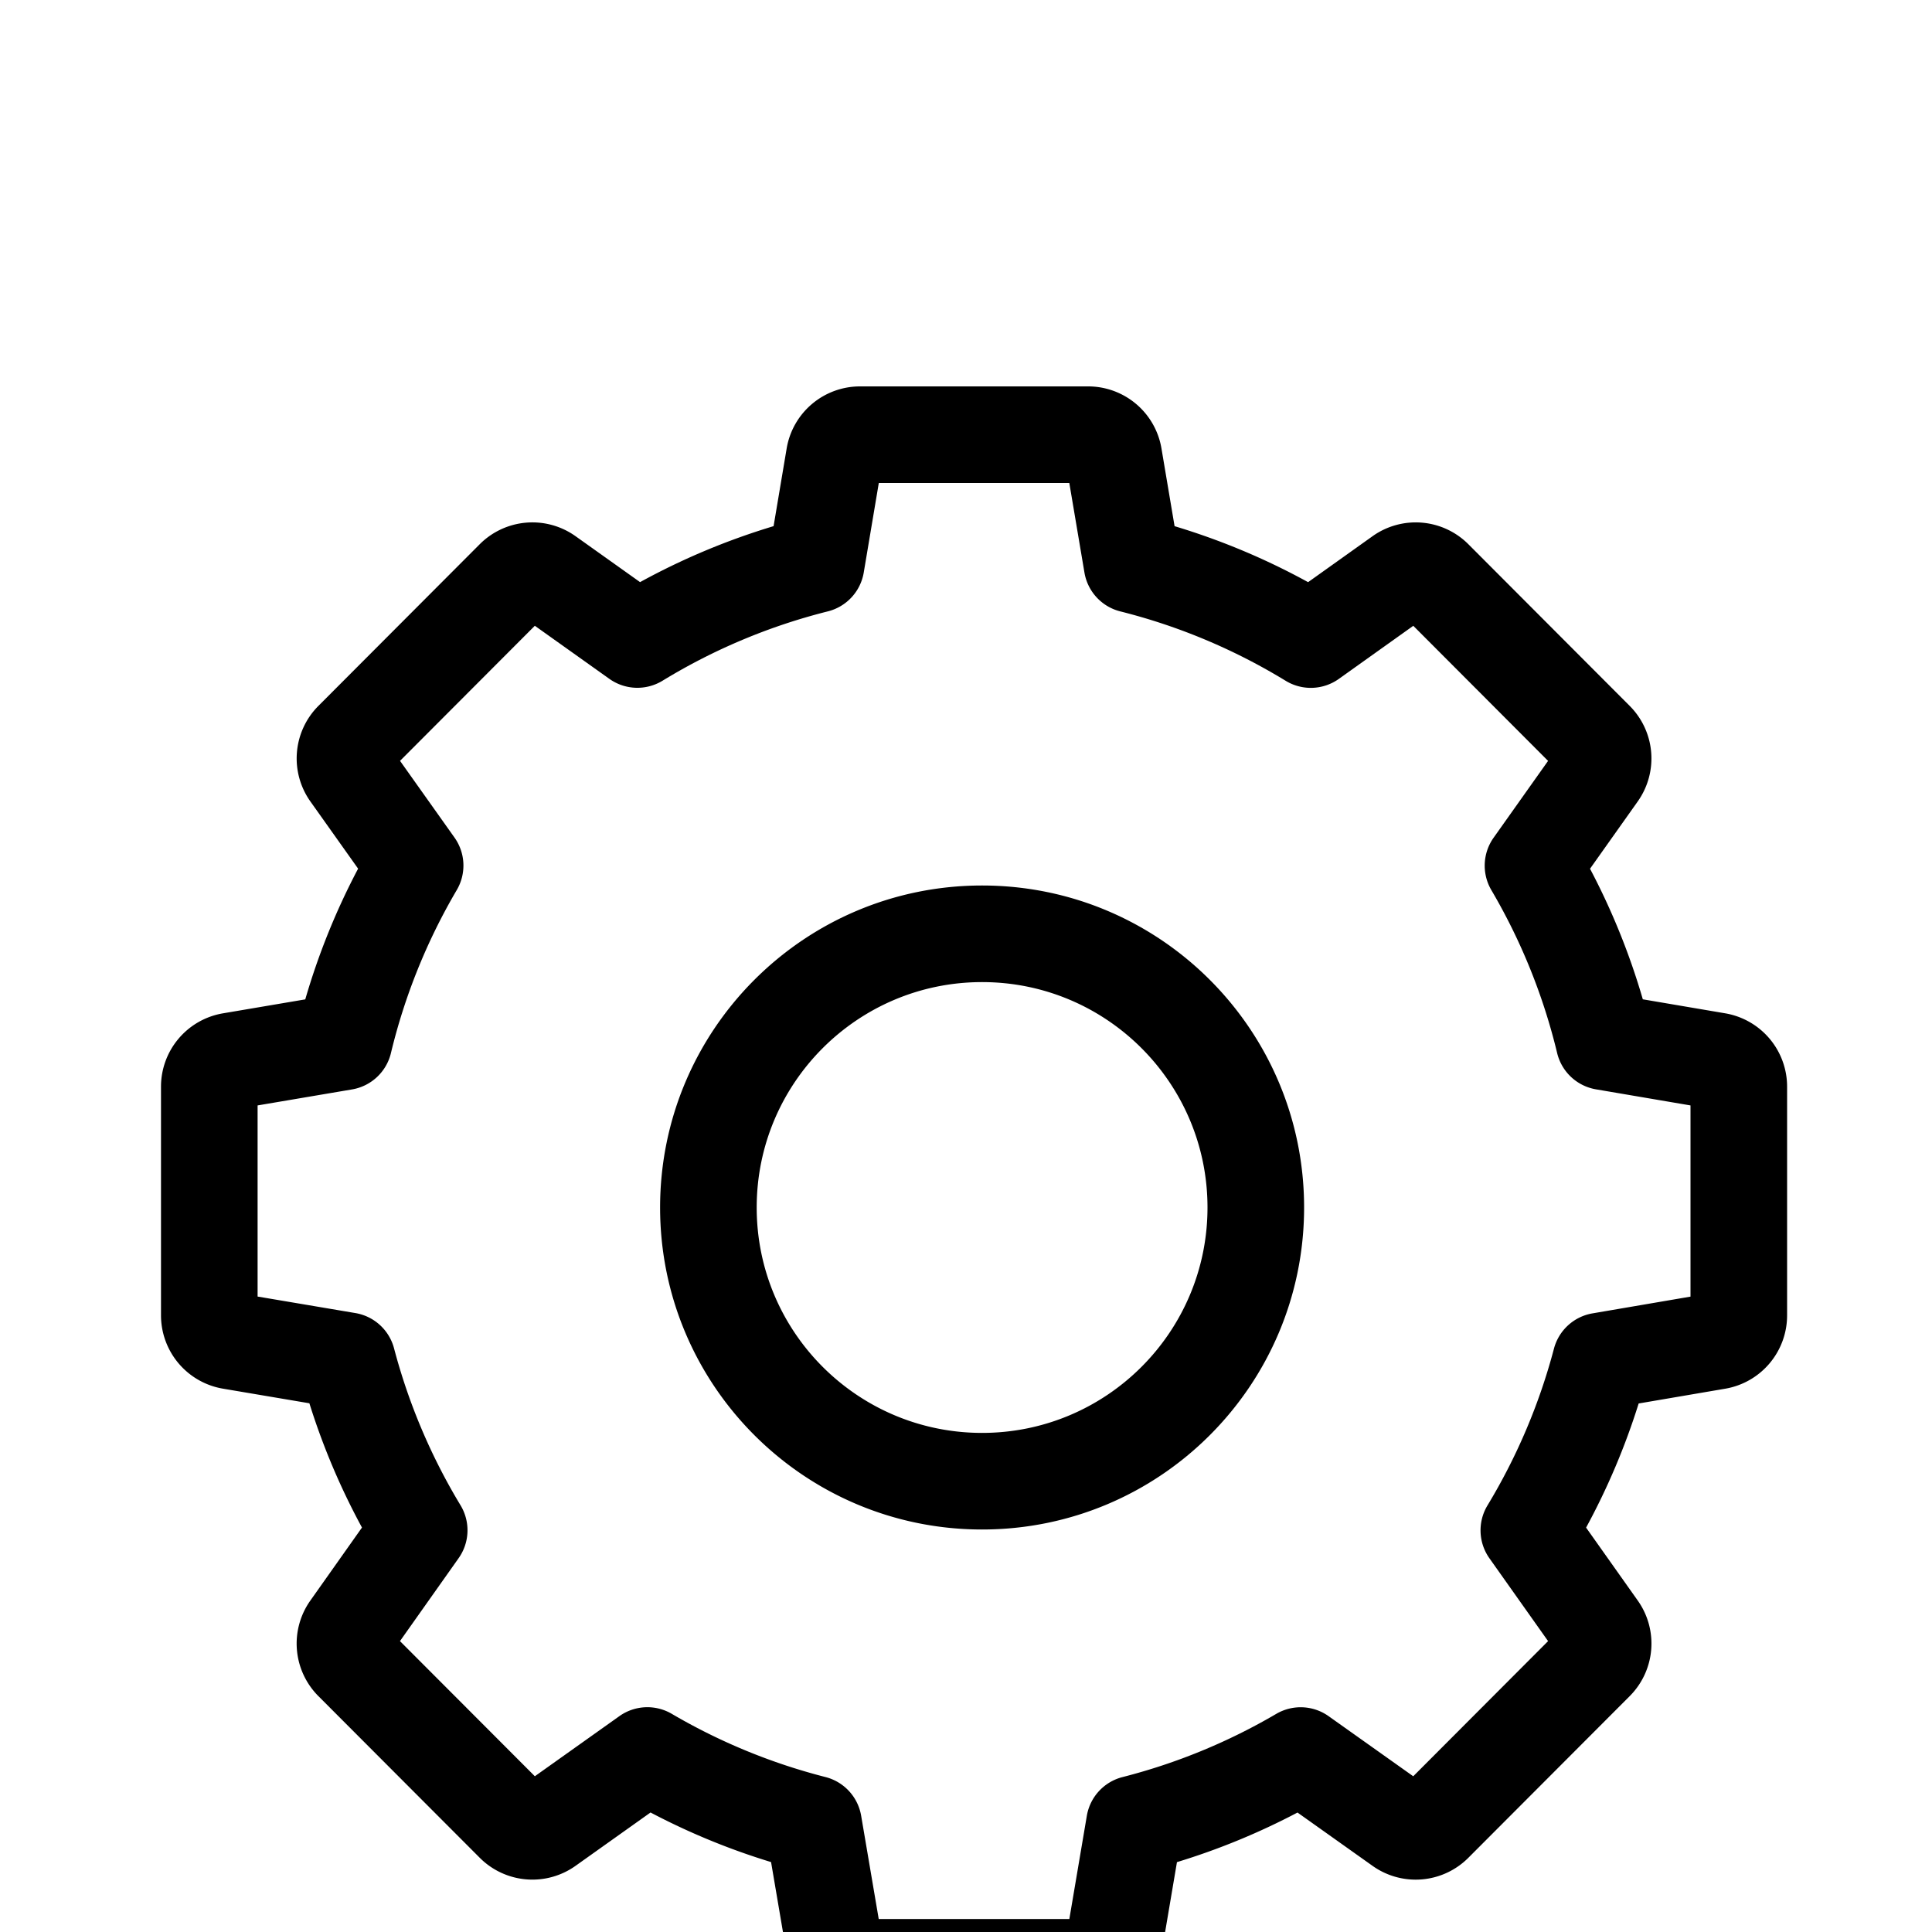
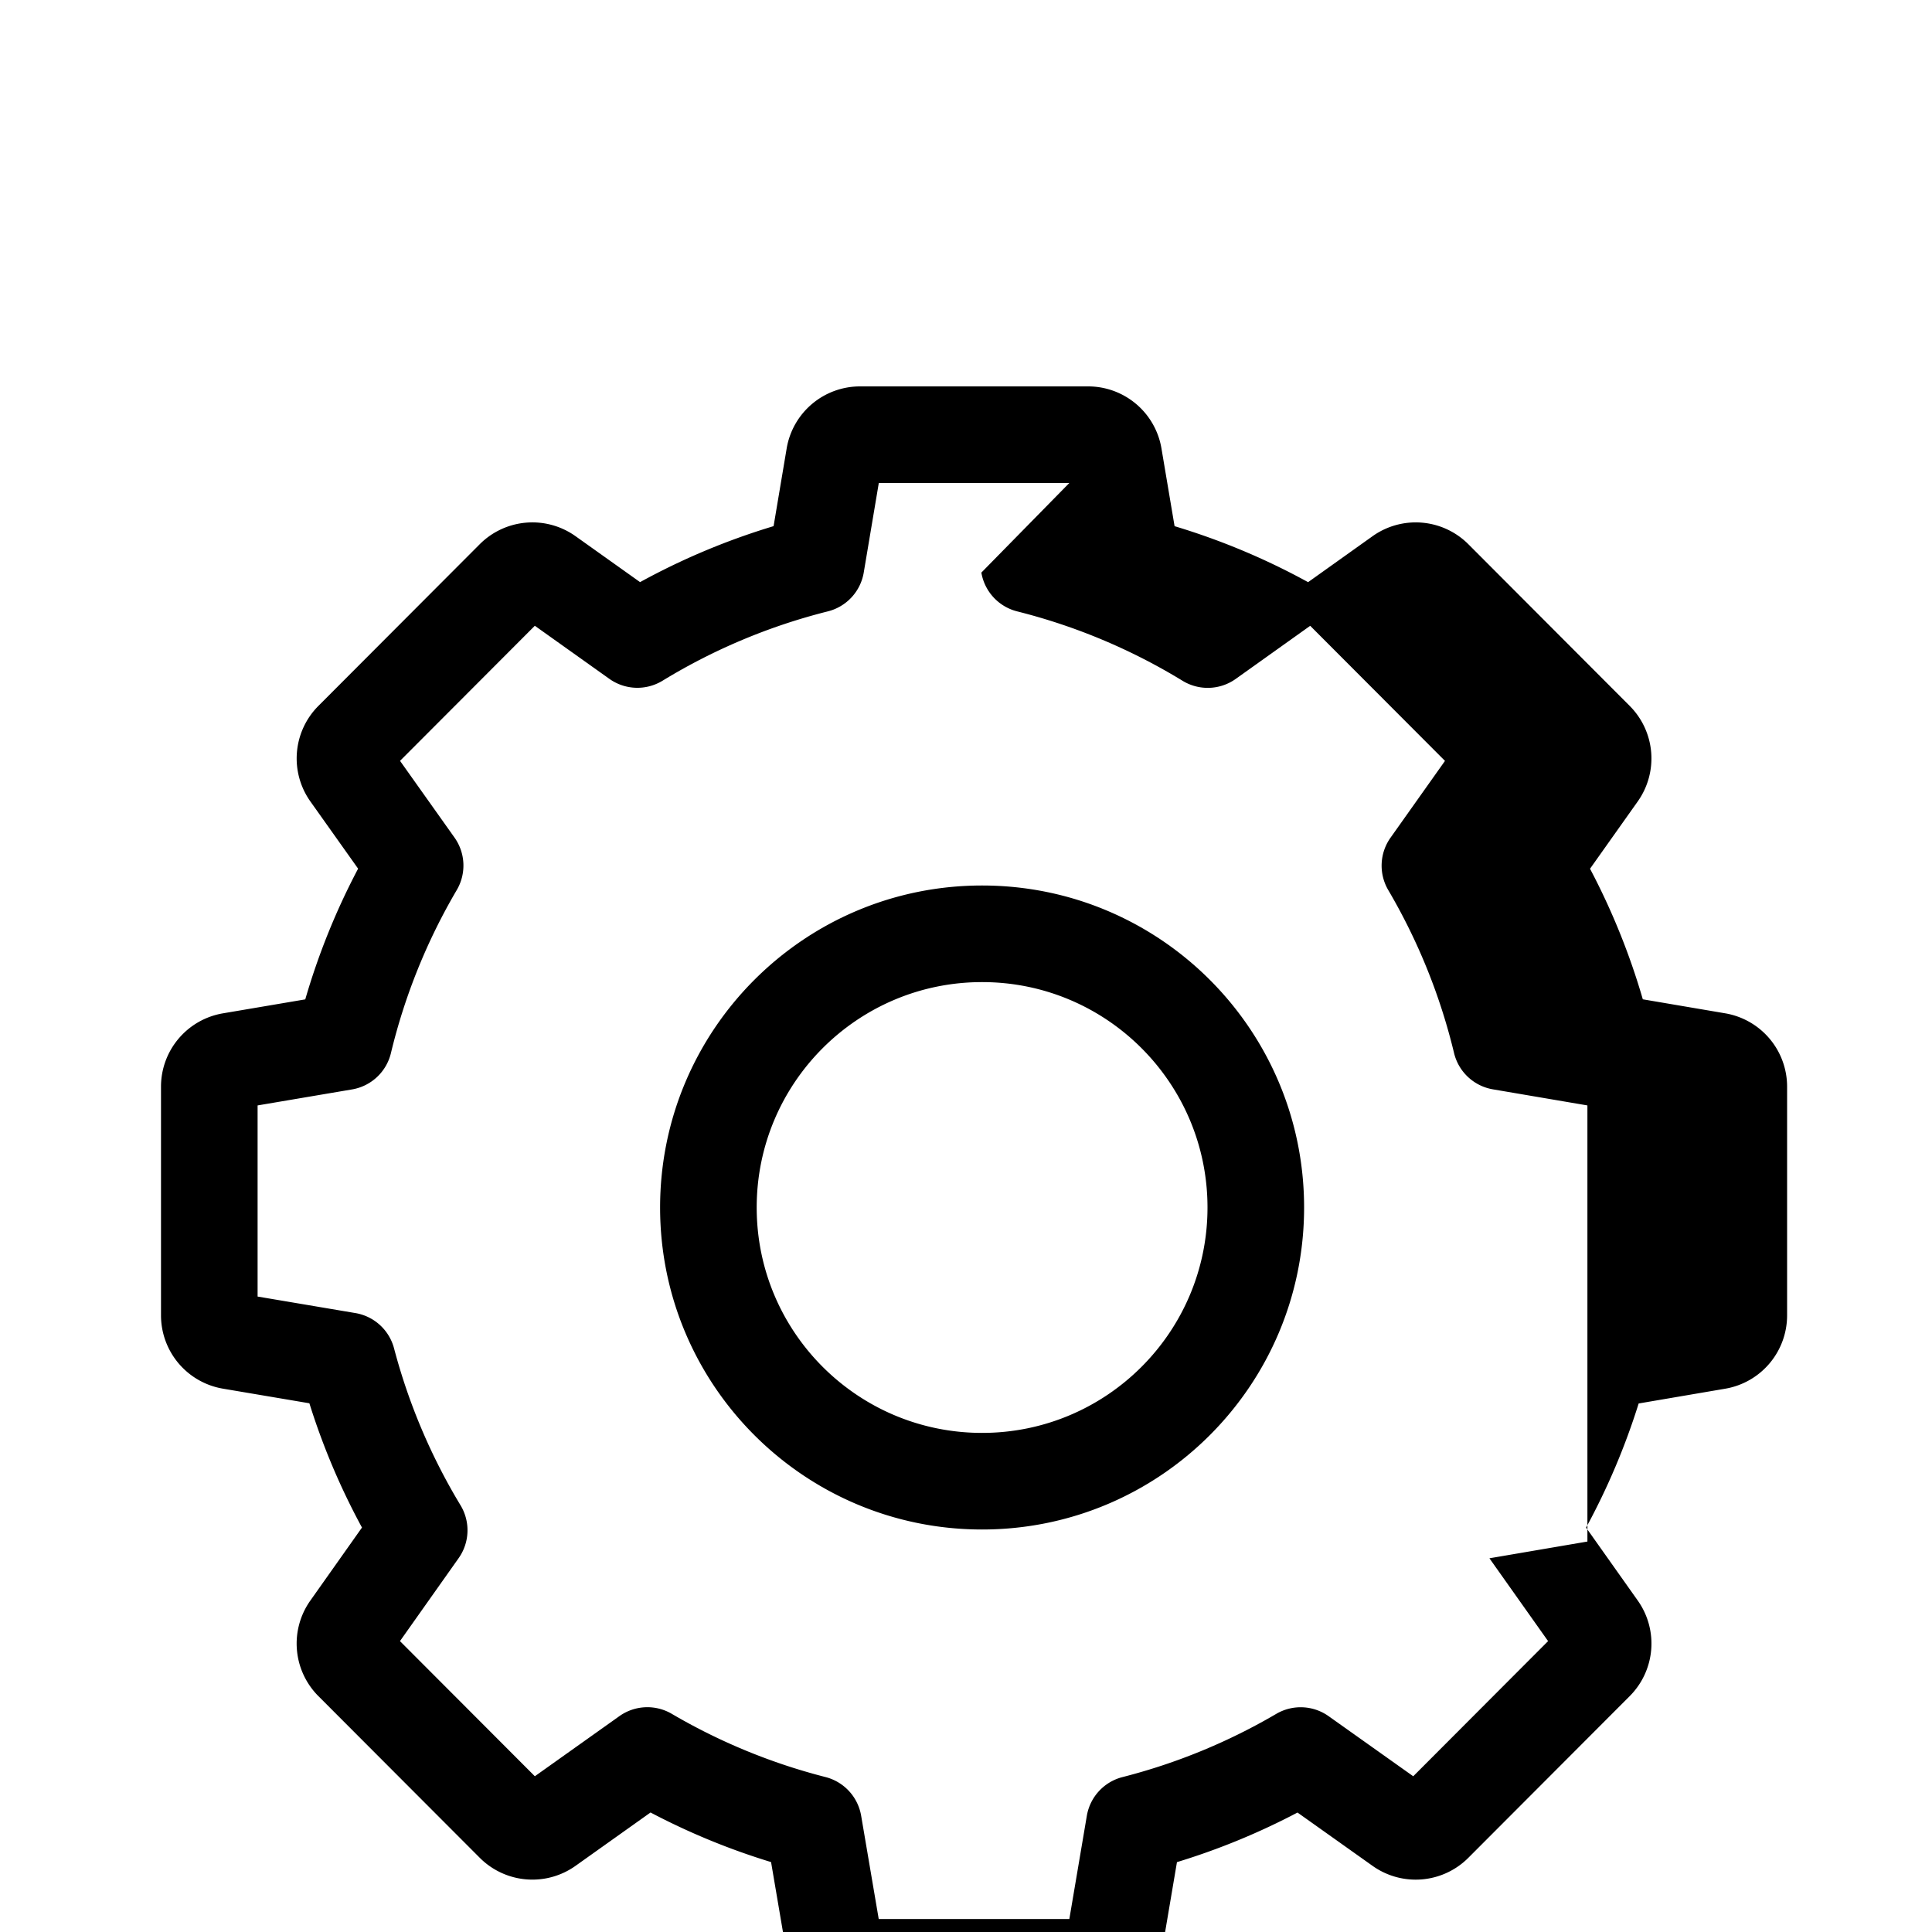
<svg xmlns="http://www.w3.org/2000/svg" viewBox="0 0 1024 1024" version="1.1">
-   <path transform="scale(1, -1) translate(0, -1024)" d="M520.533 213.333c-94.259 0-170.667 76.407-170.667 170.667s76.407 170.667 170.667 170.667 170.667-76.407 170.667-170.667-76.407-170.667-170.667-170.667z m0 51.2c65.98 0 119.467 53.487 119.467 119.467s-53.487 119.467-119.467 119.467-119.467-53.487-119.467-119.467 53.487-119.467 119.467-119.467z m-356.557 15.701l-45.781 7.74A39.424 39.424 0 0 0 85.333 326.844V448.043a39.424 39.424 0 0 0 32.836 38.869l43.631 7.398a367.974 367.974 0 0 0 28.006 69.282l-25.284 35.601a39.424 39.424 0 0 0 4.241 50.671l85.504 85.683a39.424 39.424 0 0 0 50.773 4.267l34.21-24.354a366.618 366.618 0 0 0 70.767 29.67l6.929 41.182A39.424 39.424 0 0 0 455.825 819.2h120.892a39.424 39.424 0 0 0 38.878-32.853l6.955-41.233a366.618 366.618 0 0 0 70.767-29.67l34.159 24.354a39.424 39.424 0 0 0 50.79-4.25l85.504-85.683a39.424 39.424 0 0 0 4.258-50.654l-25.284-35.661a367.974 367.974 0 0 0 27.981-69.205l43.665-7.424A39.424 39.424 0 0 0 947.2 448.051V326.827a39.424 39.424 0 0 0-32.785-38.869l-45.892-7.834a368.111 368.111 0 0 0-27.861-65.792l27.392-38.673a39.424 39.424 0 0 0-4.275-50.637l-85.53-85.7a39.424 39.424 0 0 0-50.731-4.292L687.701 63.317a366.524 366.524 0 0 0-63.889-26.283l-8.218-48.503a39.424 39.424 0 0 0-38.869-32.836h-120.917a39.424 39.424 0 0 0-38.869 32.811l-8.26 48.555a366.524 366.524 0 0 0-63.881 26.283l-39.765-28.288a39.424 39.424 0 0 0-50.756 4.284L168.747 125.03a39.424 39.424 0 0 0-4.275 50.611l27.383 38.724a368.111 368.111 0 0 0-27.878 65.877z m24.405 47.812a25.6 25.6 0 0 0 20.48-18.722 316.988 316.988 0 0 1 35.243-83.174 25.6 25.6 0 0 0-1.024-28.015l-31.087-43.955 71.484-71.629 44.8 31.855a25.6 25.6 0 0 0 27.776 1.229 315.409 315.409 0 0 1 81.476-33.51 25.6 25.6 0 0 0 18.901-20.514l9.31-54.724h101.035l9.267 54.699a25.6 25.6 0 0 0 18.91 20.523 315.409 315.409 0 0 1 81.485 33.502 25.6 25.6 0 0 0 27.759-1.22l44.851-31.846 71.475 71.629-31.095 43.904a25.6 25.6 0 0 0-1.024 28.032 316.988 316.988 0 0 1 35.226 83.081 25.6 25.6 0 0 0 20.437 18.697l51.934 8.875V438.101l-50.091 8.525a25.6 25.6 0 0 0-20.591 19.243 316.86 316.86 0 0 1-34.867 86.357 25.6 25.6 0 0 0 1.195 27.776l28.868 40.713-71.441 71.595-39.45-28.134a25.6 25.6 0 0 0-28.203-1.007 315.511 315.511 0 0 1-87.637 36.779 25.6 25.6 0 0 0-19.004 20.565L566.758 768H465.783l-7.979-47.445a25.6 25.6 0 0 0-19.012-20.591 315.511 315.511 0 0 1-87.637-36.762 25.6 25.6 0 0 0-28.186 0.998l-39.501 28.126-71.441-71.595 28.877-40.67a25.6 25.6 0 0 0 1.195-27.785 316.86 316.86 0 0 1-34.901-86.443 25.6 25.6 0 0 0-20.608-19.251L136.533 438.101v-101.299l51.84-8.755z" />
+   <path transform="scale(1, -1) translate(0, -1024)" d="M520.533 213.333c-94.259 0-170.667 76.407-170.667 170.667s76.407 170.667 170.667 170.667 170.667-76.407 170.667-170.667-76.407-170.667-170.667-170.667z m0 51.2c65.98 0 119.467 53.487 119.467 119.467s-53.487 119.467-119.467 119.467-119.467-53.487-119.467-119.467 53.487-119.467 119.467-119.467z m-356.557 15.701l-45.781 7.74A39.424 39.424 0 0 0 85.333 326.844V448.043a39.424 39.424 0 0 0 32.836 38.869l43.631 7.398a367.974 367.974 0 0 0 28.006 69.282l-25.284 35.601a39.424 39.424 0 0 0 4.241 50.671l85.504 85.683a39.424 39.424 0 0 0 50.773 4.267l34.21-24.354a366.618 366.618 0 0 0 70.767 29.67l6.929 41.182A39.424 39.424 0 0 0 455.825 819.2h120.892a39.424 39.424 0 0 0 38.878-32.853l6.955-41.233a366.618 366.618 0 0 0 70.767-29.67l34.159 24.354a39.424 39.424 0 0 0 50.79-4.25l85.504-85.683a39.424 39.424 0 0 0 4.258-50.654l-25.284-35.661a367.974 367.974 0 0 0 27.981-69.205l43.665-7.424A39.424 39.424 0 0 0 947.2 448.051V326.827a39.424 39.424 0 0 0-32.785-38.869l-45.892-7.834a368.111 368.111 0 0 0-27.861-65.792l27.392-38.673a39.424 39.424 0 0 0-4.275-50.637l-85.53-85.7a39.424 39.424 0 0 0-50.731-4.292L687.701 63.317a366.524 366.524 0 0 0-63.889-26.283l-8.218-48.503a39.424 39.424 0 0 0-38.869-32.836h-120.917a39.424 39.424 0 0 0-38.869 32.811l-8.26 48.555a366.524 366.524 0 0 0-63.881 26.283l-39.765-28.288a39.424 39.424 0 0 0-50.756 4.284L168.747 125.03a39.424 39.424 0 0 0-4.275 50.611l27.383 38.724a368.111 368.111 0 0 0-27.878 65.877z m24.405 47.812a25.6 25.6 0 0 0 20.48-18.722 316.988 316.988 0 0 1 35.243-83.174 25.6 25.6 0 0 0-1.024-28.015l-31.087-43.955 71.484-71.629 44.8 31.855a25.6 25.6 0 0 0 27.776 1.229 315.409 315.409 0 0 1 81.476-33.51 25.6 25.6 0 0 0 18.901-20.514l9.31-54.724h101.035l9.267 54.699a25.6 25.6 0 0 0 18.91 20.523 315.409 315.409 0 0 1 81.485 33.502 25.6 25.6 0 0 0 27.759-1.22l44.851-31.846 71.475 71.629-31.095 43.904l51.934 8.875V438.101l-50.091 8.525a25.6 25.6 0 0 0-20.591 19.243 316.86 316.86 0 0 1-34.867 86.357 25.6 25.6 0 0 0 1.195 27.776l28.868 40.713-71.441 71.595-39.45-28.134a25.6 25.6 0 0 0-28.203-1.007 315.511 315.511 0 0 1-87.637 36.779 25.6 25.6 0 0 0-19.004 20.565L566.758 768H465.783l-7.979-47.445a25.6 25.6 0 0 0-19.012-20.591 315.511 315.511 0 0 1-87.637-36.762 25.6 25.6 0 0 0-28.186 0.998l-39.501 28.126-71.441-71.595 28.877-40.67a25.6 25.6 0 0 0 1.195-27.785 316.86 316.86 0 0 1-34.901-86.443 25.6 25.6 0 0 0-20.608-19.251L136.533 438.101v-101.299l51.84-8.755z" />
</svg>